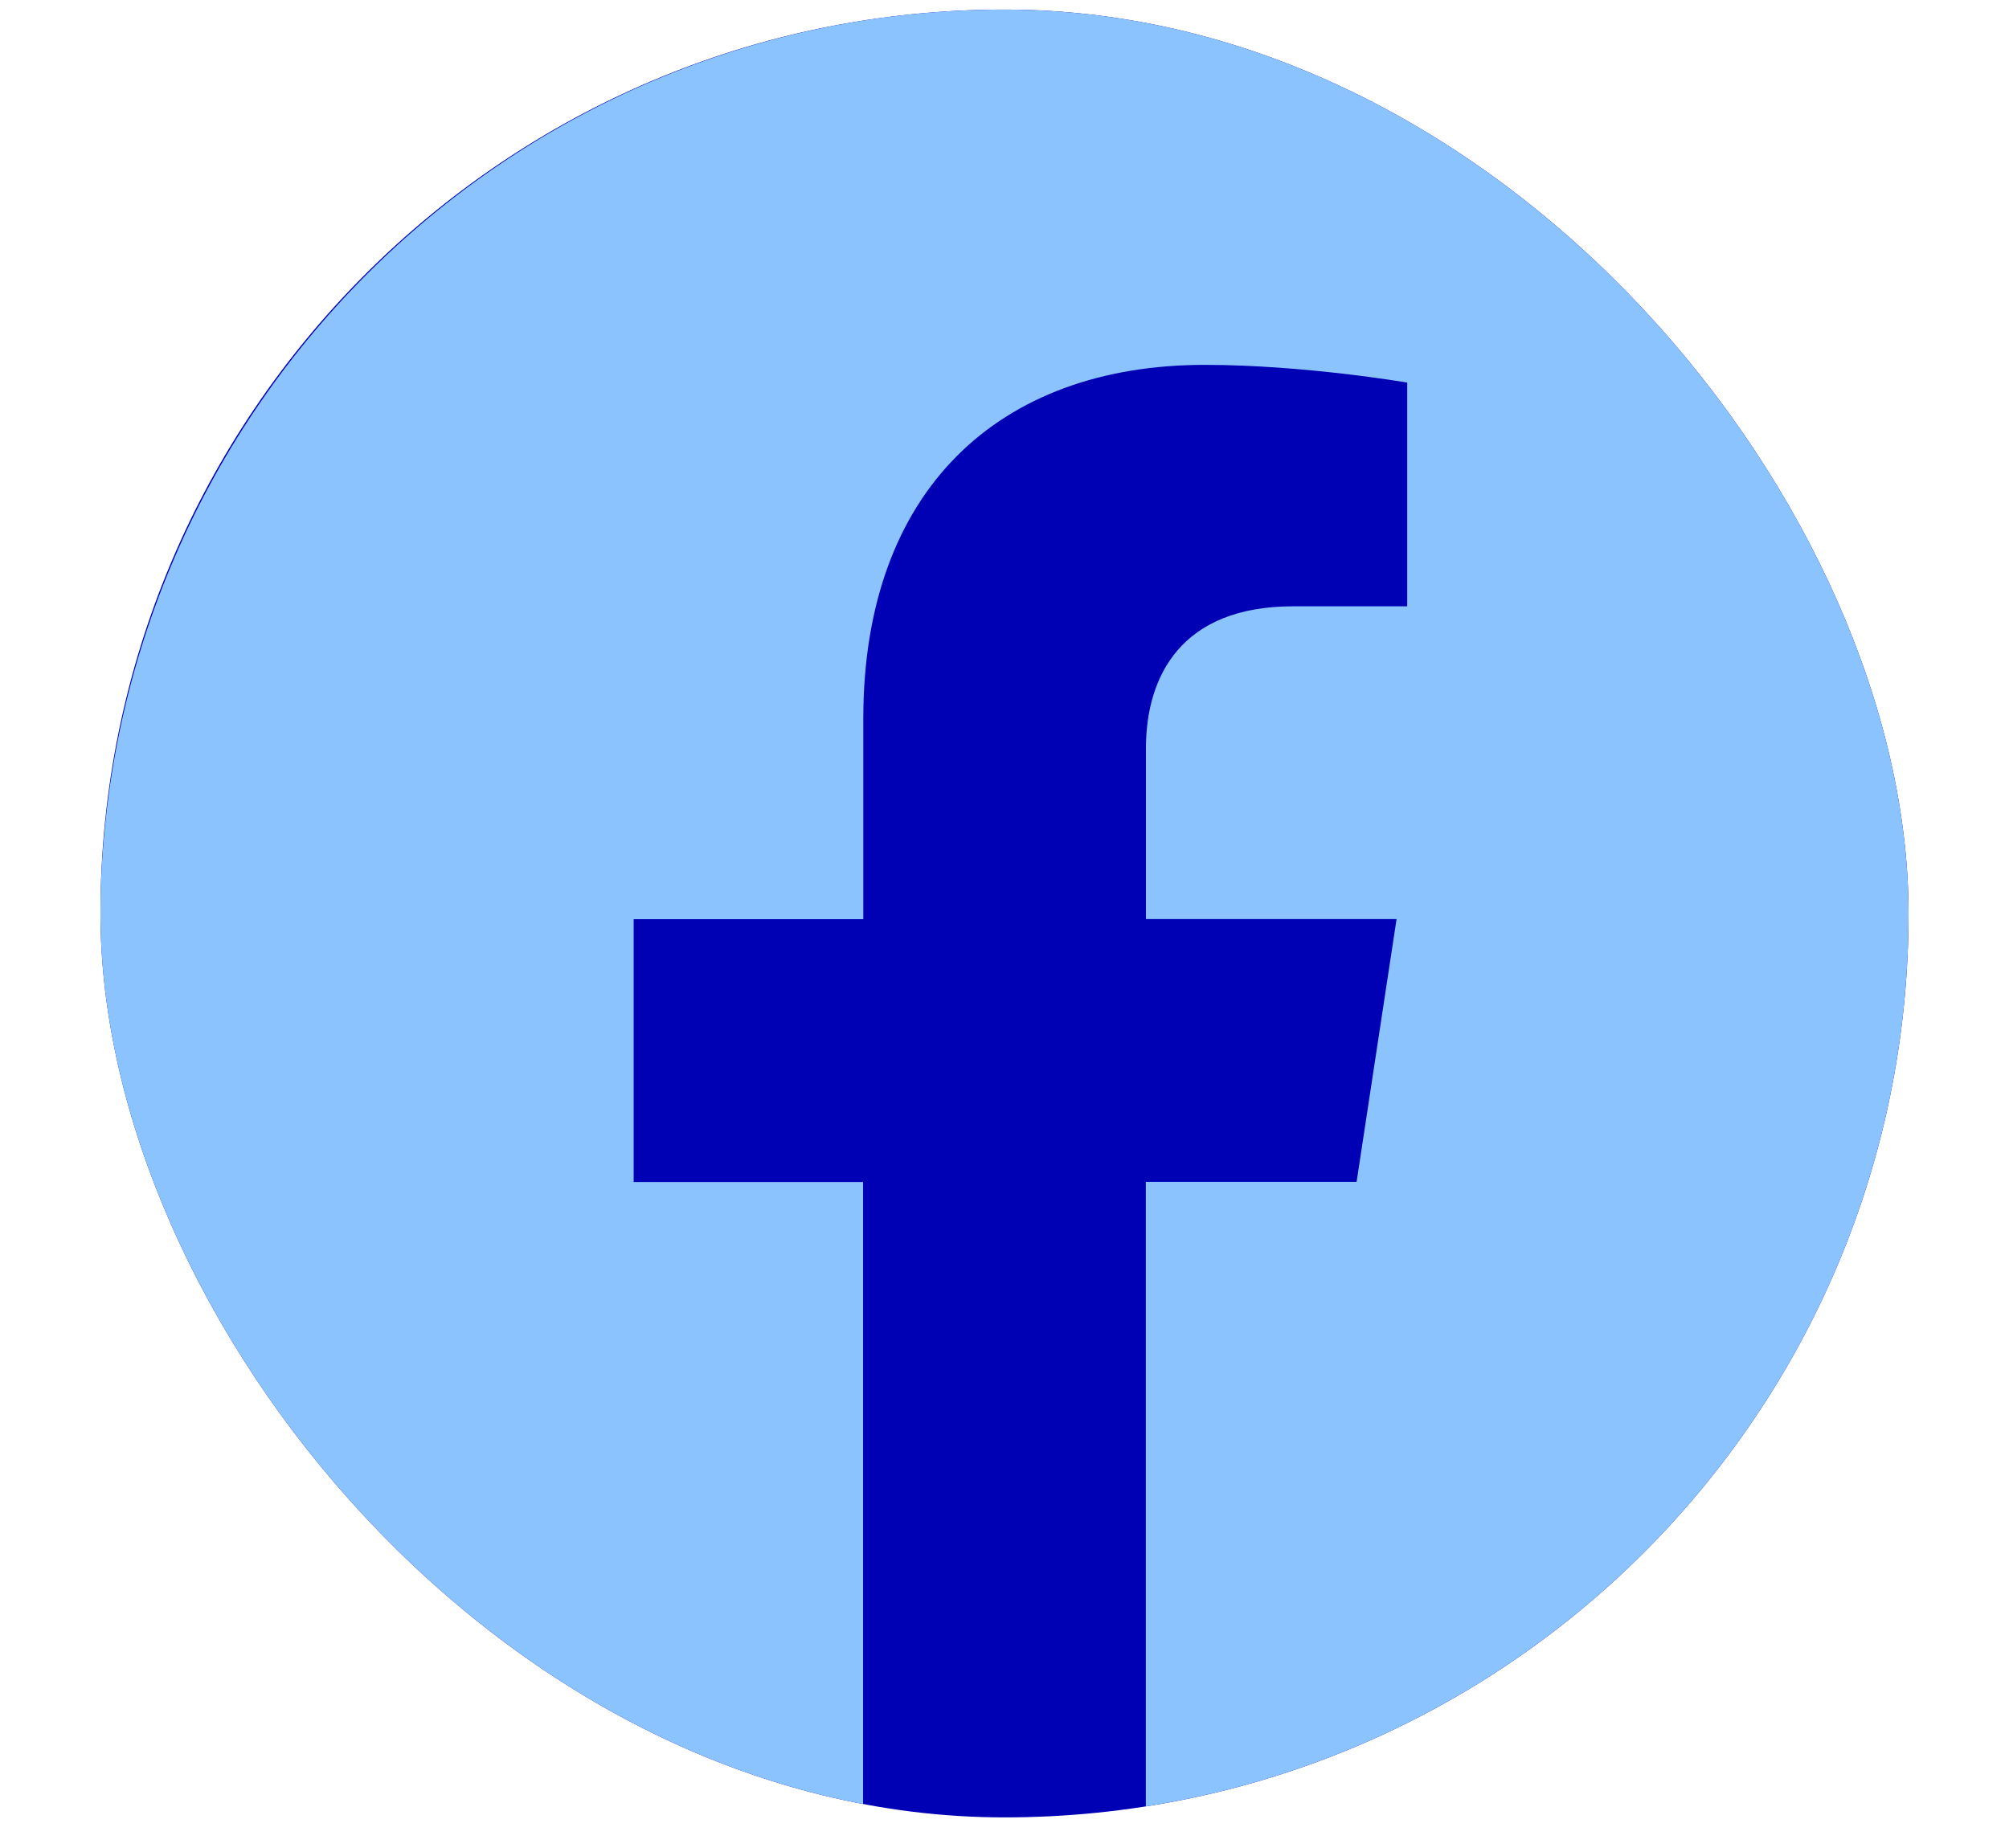
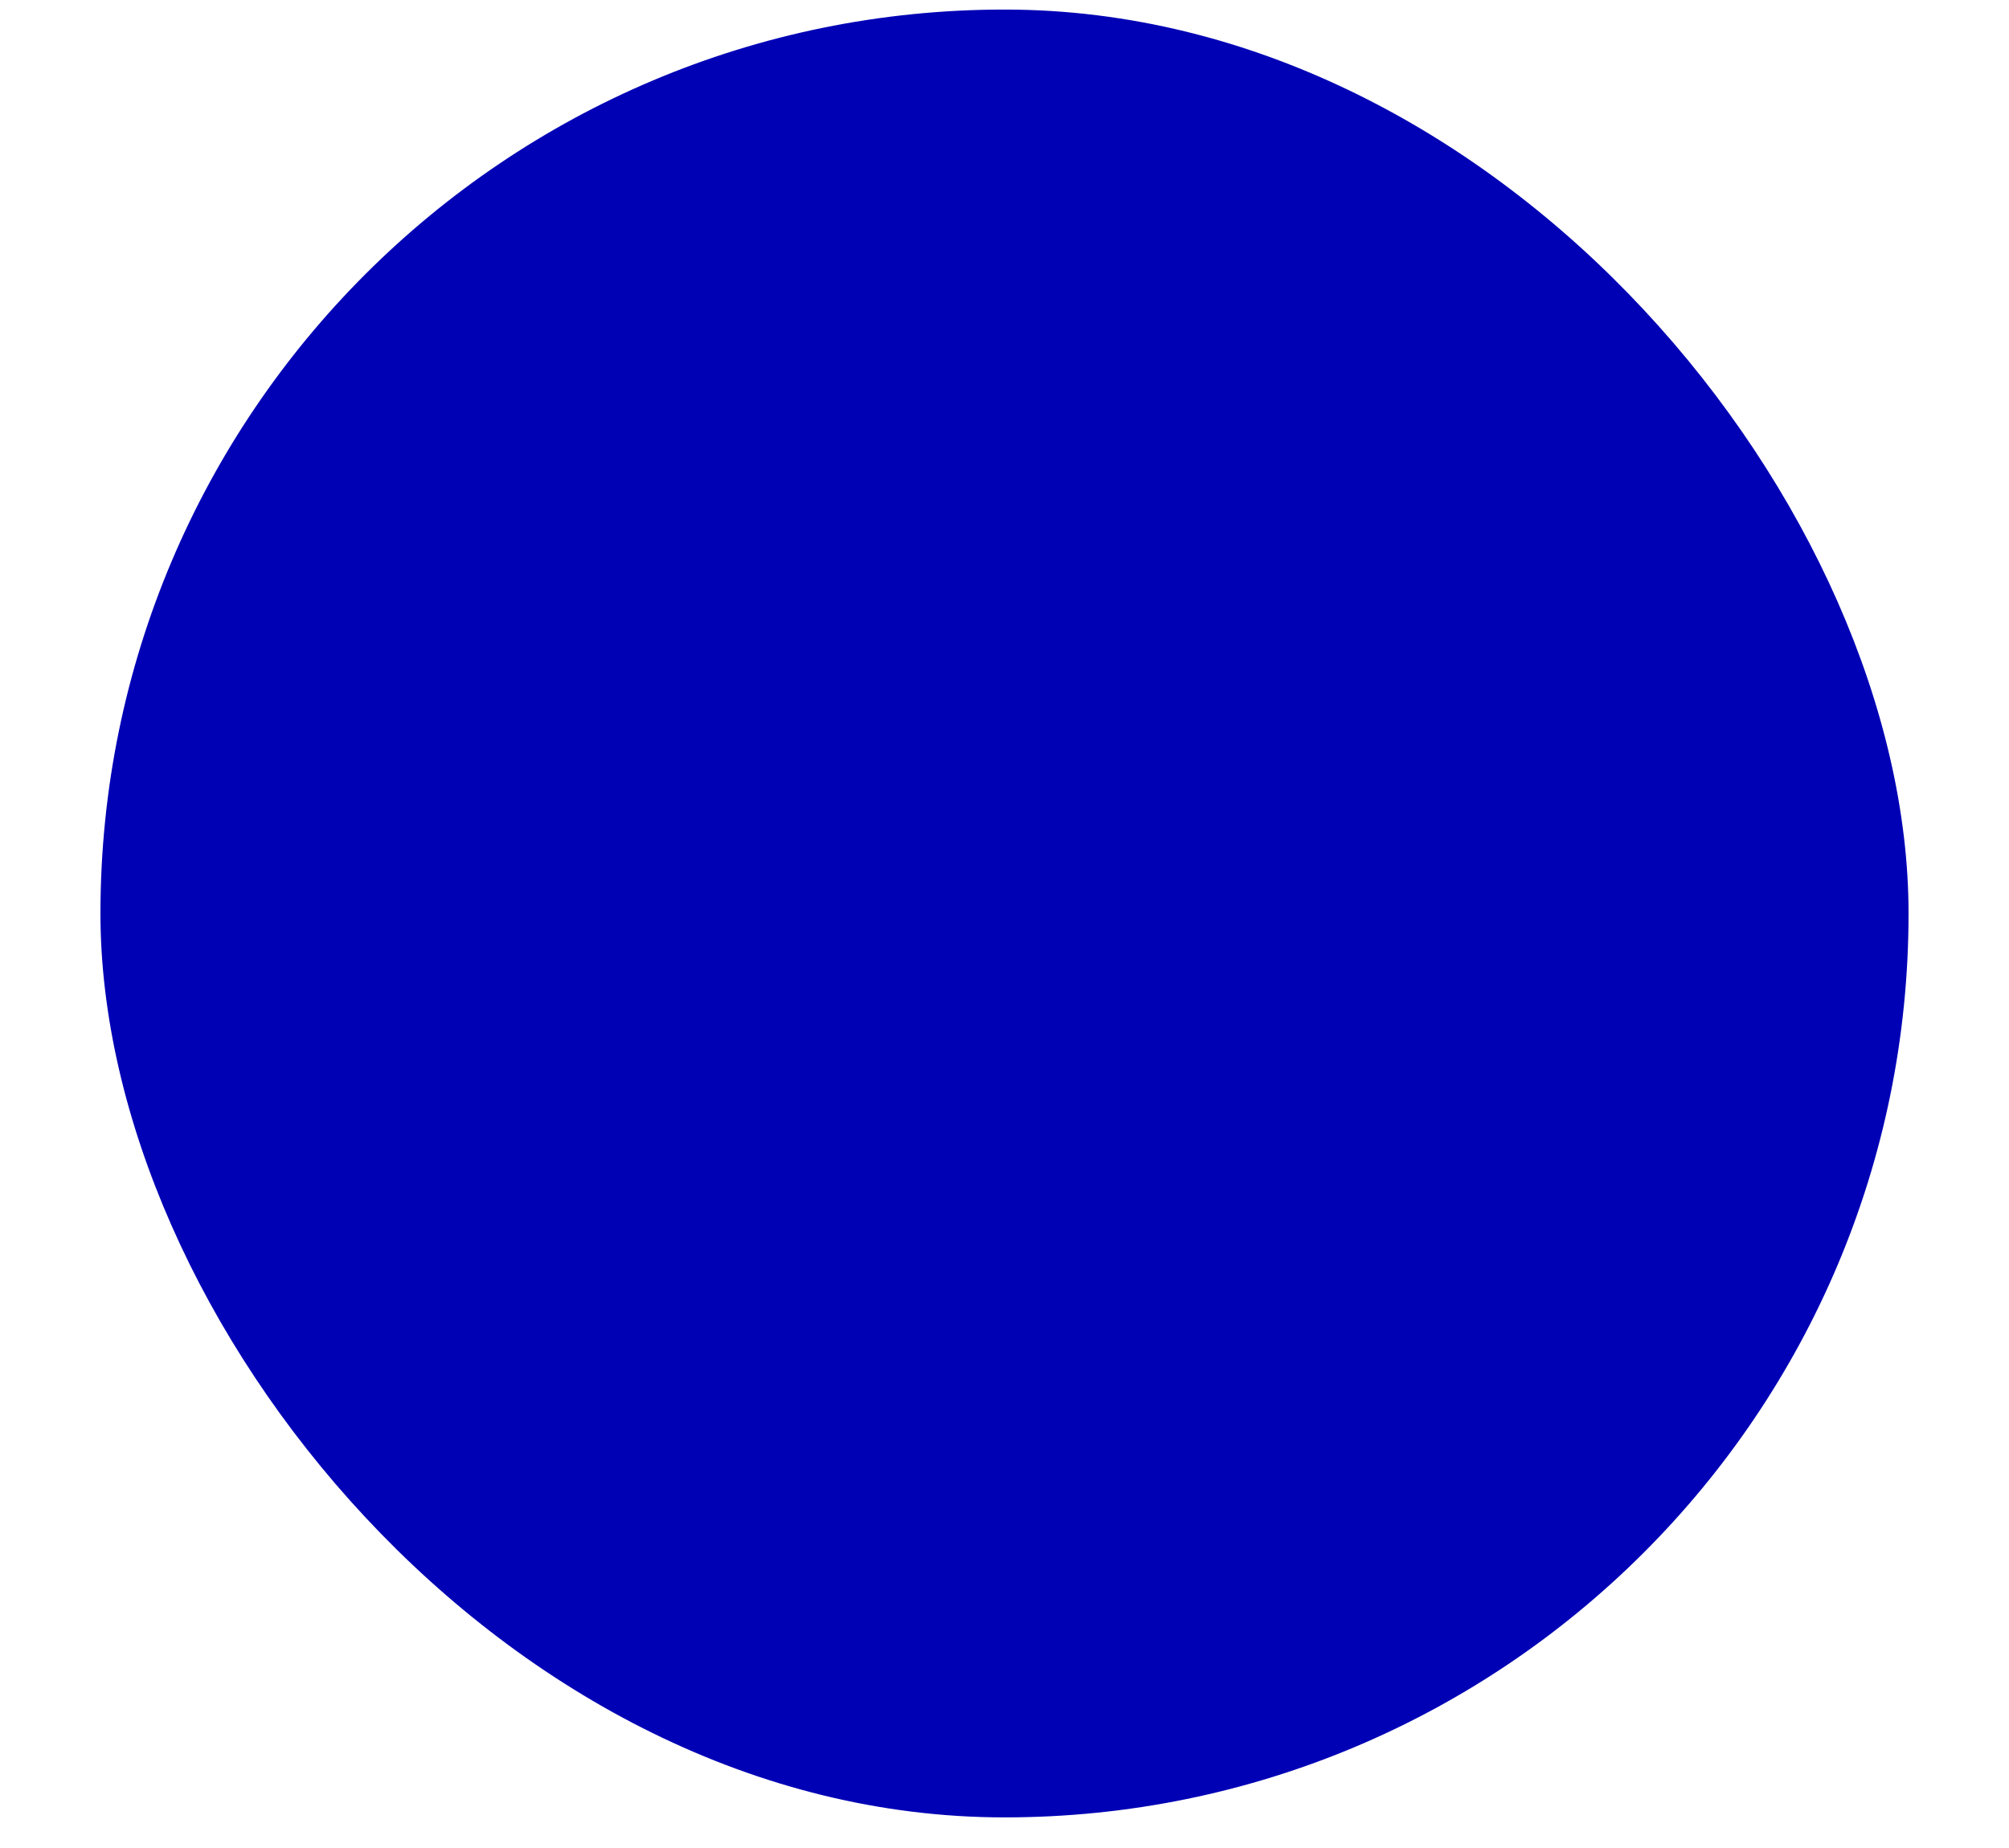
<svg xmlns="http://www.w3.org/2000/svg" width="50" height="46" viewBox="0 0 50 46" fill="none">
  <g clip-path="url(#clip0_307_14181)">
    <rect x="2.5" y="0.238" width="45" height="45" rx="22.5" fill="#0000B5" />
-     <path d="M47.502 22.877C47.502 10.373 37.427 0.236 25.002 0.236C12.57 0.239 2.496 10.373 2.496 22.88C2.496 34.178 10.726 43.543 21.48 45.242V29.422H15.771V22.88H21.486V17.888C21.486 12.215 24.847 9.082 29.985 9.082C32.449 9.082 35.023 9.523 35.023 9.523V15.092H32.185C29.392 15.092 28.52 16.838 28.52 18.63V22.877H34.758L33.763 29.419H28.517V45.239C39.272 43.54 47.502 34.175 47.502 22.877Z" fill="#8BC3FF" />
  </g>
  <defs>
    <clipPath id="clip0_307_14181">
      <rect x="2.5" y="0.238" width="45" height="45" rx="22.5" fill="white" />
    </clipPath>
  </defs>
</svg>